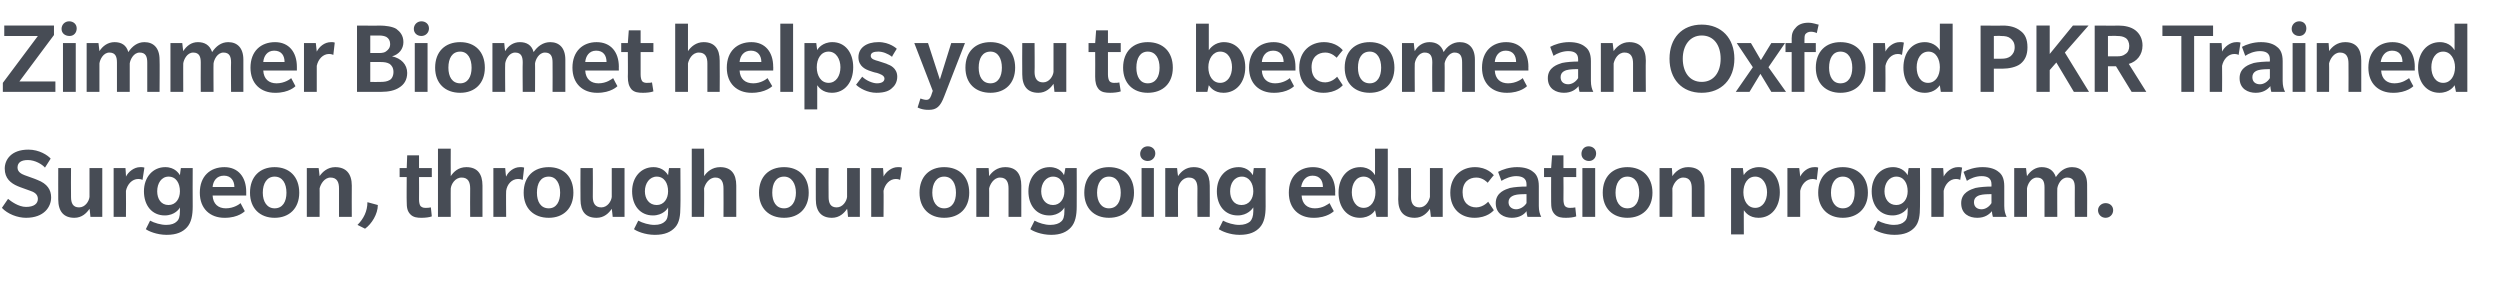
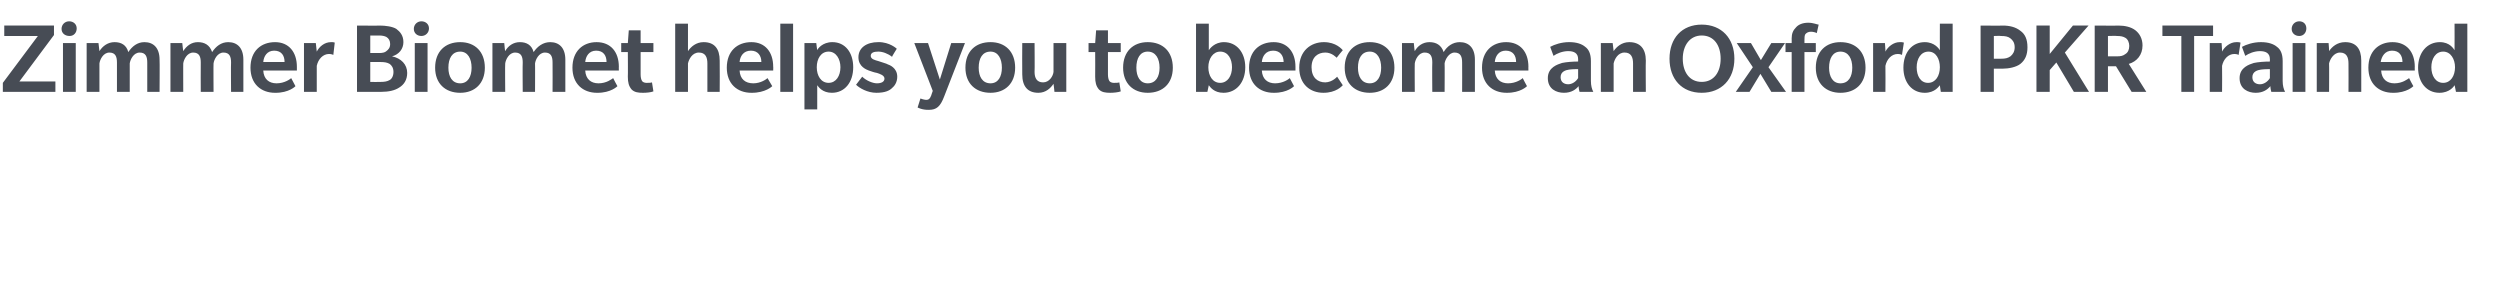
<svg xmlns="http://www.w3.org/2000/svg" version="1.1" width="528px" height="59.6px" viewBox="0 -5 528 59.6" style="top:-5px">
  <desc>Zimmer Biomet helps you to become an Oxford PKR Trained Surgeon, through our ongoing education program.</desc>
  <defs />
  <g id="Polygon141057">
-     <path d="m5.5 41c-1.8 0-3.9-.8-5.1-2.1L1.7 37c.6.5 2.2 1.7 3.8 1.7C7.2 38.7 8 38 8 37c0-1.1-1-1.5-1.6-1.7c-.5-.2-2.3-.8-2.7-1c-1.4-.6-2.7-1.6-2.7-3.7c0-1.8 1.3-4 5-4c2.3 0 4.1 1.2 4.7 1.9l-1.2 1.9c-.6-.7-2.1-1.6-3.6-1.6c-1.4 0-2.2.5-2.2 1.6c0 1 1 1.4 1.5 1.6c.5.2 2.3.8 2.7 1c2.1.8 2.9 2.1 2.9 3.7c0 2-1.5 4.3-5.3 4.3zm13.6-.2s-.16-1.73-.2-1.7c-.6.9-1.6 1.9-3.2 1.9c-2.2 0-3.4-1.3-3.4-3.9c-.02.01 0-6.6 0-6.6h2.7s-.04 6.06 0 6.1c0 1.3.4 2.2 1.7 2.2c1.3 0 2.1-1.3 2.2-2.2c.02-.01 0-6.1 0-6.1h2.7v10.3h-2.5zm11-7.8s-.31-.2-.9-.2c-1.3 0-2.3 1.1-2.6 2.5c.04.01 0 5.5 0 5.5H24V30.5h2.5s.14 1.84.1 1.8c.5-1 1.7-2 3-2c.58-.03.9.1.9.1l-.4 2.6zm9.4 10c-.9 1-2.2 1.6-4.3 1.6c-2.1 0-3.9-.8-4.4-1.2l.9-1.8c.9.5 2.3.9 3.4.9c1.1 0 1.8-.3 2.2-.7c.5-.4.7-1.1.7-2.2v-.8c-.1.3-1.1 1.7-3.2 1.7c-2.7 0-4.4-2.1-4.4-5.1c0-3 1.9-5.1 4.5-5.1c2.1 0 2.9 1.4 3.1 1.7c-.03.01.2-1.5.2-1.5h2.5s-.04 8.11 0 8.1c0 1.9-.3 3.4-1.2 4.4zm-3.9-10.7c-1.5 0-2.4 1.4-2.4 3.1c0 1.6.8 2.9 2.4 2.9c1.5 0 2.4-1.3 2.4-2.9c0-1.7-.8-3.1-2.4-3.1zm9.3 4c.1 1.8 1.2 2.7 2.8 2.7c1.7 0 2.9-.9 3.1-1.1l.9 1.7s-1.32 1.43-4.3 1.4c-3 0-5.2-1.9-5.2-5.3c0-3.5 2.2-5.4 5.2-5.4c2.9 0 4.6 2.1 4.6 5.2v.8h-7.1zm2.4-4.2c-1.6 0-2.3 1.2-2.4 2.4h4.6c0-1.3-.7-2.4-2.2-2.4zM58 41c-3.1 0-5.2-2-5.2-5.3c0-3.4 2.1-5.4 5.2-5.4c3.1 0 5.2 2 5.2 5.4c0 3.3-2.1 5.3-5.2 5.3zm0-8.7c-1.6 0-2.5 1.4-2.5 3.4c0 1.9.9 3.3 2.5 3.3c1.7 0 2.5-1.4 2.5-3.3c0-1.9-.8-3.4-2.5-3.4zm13.6 8.5v-6c0-1.3-.4-2.3-1.8-2.3c-1.3 0-2.1 1.4-2.3 2.3c.02-.04 0 6 0 6h-2.7V30.5h2.5s.22 1.73.2 1.7c.6-.9 1.7-1.9 3.3-1.9c2.3 0 3.5 1.4 3.5 3.9c-.03.01 0 6.6 0 6.6h-2.7zm8.2-2.5c0 1.9-1.3 4-2.7 5l-1.6-.8c1.3-1.3 2.1-2.9 2.1-4.8l2.2.6zm11.4 2.4c-.5.2-1.4.3-2.2.3c-.9 0-1.7-.1-2.3-.7c-.7-.7-.8-1.5-.8-2.7c-.04.02 0-5.2 0-5.2h-1.5v-1.9h1.5l.1-2.7h2.5v2.7h2.7v1.9h-2.7s.03 4.71 0 4.7c0 .6.1 1.1.3 1.4c.2.2.5.4 1 .4c.4 0 .8 0 1.2-.1l.2 1.9zm8.1.1s-.04-5.97 0-6c0-1.3-.4-2.3-1.8-2.3c-1.4 0-2.2 1.4-2.3 2.3c-.03-.04 0 6 0 6h-2.7V26.4h2.7s-.03 5.83 0 5.8c.6-.9 1.6-1.9 3.3-1.9c2.3 0 3.4 1.4 3.4 3.9c.02.01 0 6.6 0 6.6h-2.6zm11.1-7.8s-.4-.2-1-.2c-1.3 0-2.3 1.1-2.5 2.5c-.05.01 0 5.5 0 5.5h-2.7V30.5h2.5s.15 1.84.2 1.8c.4-1 1.6-2 2.9-2c.59-.03.9.1.9.1l-.3 2.6zm5.5 8c-3.2 0-5.3-2-5.3-5.3c0-3.4 2.1-5.4 5.3-5.4c3.1 0 5.2 2 5.2 5.4c0 3.3-2.1 5.3-5.2 5.3zm0-8.7c-1.7 0-2.5 1.4-2.5 3.4c0 1.9.8 3.3 2.5 3.3c1.6 0 2.4-1.4 2.4-3.3c0-1.9-.8-3.4-2.4-3.4zm13.5 8.5s-.17-1.73-.2-1.7c-.6.9-1.6 1.9-3.2 1.9c-2.3 0-3.4-1.3-3.4-3.9c-.04.01 0-6.6 0-6.6h2.6s.04 6.06 0 6.1c0 1.3.5 2.2 1.8 2.2c1.3 0 2.1-1.3 2.2-2.2v-6.1h2.7v10.3h-2.5zm13.2 2.2c-.9 1-2.2 1.6-4.3 1.6c-2.1 0-3.9-.8-4.4-1.2l.9-1.8c.9.5 2.3.9 3.4.9c1.1 0 1.8-.3 2.2-.7c.5-.4.7-1.1.7-2.2v-.8c-.1.3-1.1 1.7-3.2 1.7c-2.7 0-4.4-2.1-4.4-5.1c0-3 1.9-5.1 4.5-5.1c2.1 0 2.9 1.4 3.1 1.7c-.04.01.2-1.5.2-1.5h2.4s.05 8.11 0 8.1c0 1.9-.2 3.4-1.1 4.4zm-3.9-10.7c-1.5 0-2.5 1.4-2.5 3.1c0 1.6.9 2.9 2.5 2.9c1.5 0 2.4-1.3 2.4-2.9c0-1.7-.8-3.1-2.4-3.1zm14.1 8.5s.03-5.97 0-6c0-1.3-.4-2.3-1.7-2.3c-1.4 0-2.2 1.4-2.4 2.3c.04-.04 0 6 0 6h-2.6V26.4h2.6s.04 5.83 0 5.8c.6-.9 1.7-1.9 3.4-1.9c2.3 0 3.4 1.4 3.4 3.9c-.01.01 0 6.6 0 6.6h-2.7zm12.8.2c-3.2 0-5.3-2-5.3-5.3c0-3.4 2.1-5.4 5.3-5.4c3.1 0 5.2 2 5.2 5.4c0 3.3-2.1 5.3-5.2 5.3zm0-8.7c-1.7 0-2.5 1.4-2.5 3.4c0 1.9.8 3.3 2.5 3.3c1.6 0 2.5-1.4 2.5-3.3c0-1.9-.9-3.4-2.5-3.4zm13.5 8.5s-.15-1.73-.2-1.7c-.6.9-1.6 1.9-3.2 1.9c-2.2 0-3.4-1.3-3.4-3.9c-.02.01 0-6.6 0-6.6h2.7s-.04 6.06 0 6.1c0 1.3.4 2.2 1.7 2.2c1.3 0 2.1-1.3 2.2-2.2c.02-.01 0-6.1 0-6.1h2.7v10.3h-2.5zm11-7.8s-.31-.2-.9-.2c-1.3 0-2.3 1.1-2.6 2.5c.05.01 0 5.5 0 5.5H184V30.5h2.5s.15 1.84.1 1.8c.5-1 1.7-2 3-2c.59-.03.9.1.9.1l-.4 2.6zm9.3 8c-3.1 0-5.2-2-5.2-5.3c0-3.4 2.1-5.4 5.2-5.4c3.2 0 5.3 2 5.3 5.4c0 3.3-2.1 5.3-5.3 5.3zm0-8.7c-1.6 0-2.5 1.4-2.5 3.4c0 1.9.9 3.3 2.5 3.3c1.7 0 2.5-1.4 2.5-3.3c0-1.9-.8-3.4-2.5-3.4zm13.6 8.5s.02-5.97 0-6c0-1.3-.4-2.3-1.8-2.3c-1.3 0-2.1 1.4-2.3 2.3c.03-.04 0 6 0 6h-2.7V30.5h2.6s.13 1.73.1 1.7c.6-.9 1.7-1.9 3.4-1.9c2.3 0 3.4 1.4 3.4 3.9c-.01.01 0 6.6 0 6.6H213zm13.2 2.2c-.9 1-2.2 1.6-4.2 1.6c-2.1 0-3.9-.8-4.4-1.2l.9-1.8c.9.5 2.2.9 3.3.9c1.1 0 1.9-.3 2.3-.7c.5-.4.7-1.1.7-2.2v-.8c-.1.3-1.1 1.7-3.2 1.7c-2.7 0-4.4-2.1-4.4-5.1c0-3 1.9-5.1 4.5-5.1c2.1 0 2.9 1.4 3 1.7c.05.01.3-1.5.3-1.5h2.4s.03 8.11 0 8.1c0 1.9-.3 3.4-1.2 4.4zm-3.8-10.7c-1.5 0-2.5 1.4-2.5 3.1c0 1.6.9 2.9 2.5 2.9c1.5 0 2.4-1.3 2.4-2.9c0-1.7-.8-3.1-2.4-3.1zm11.8 8.7c-3.1 0-5.2-2-5.2-5.3c0-3.4 2.1-5.4 5.2-5.4c3.2 0 5.3 2 5.3 5.4c0 3.3-2.1 5.3-5.3 5.3zm0-8.7c-1.6 0-2.5 1.4-2.5 3.4c0 1.9.9 3.3 2.5 3.3c1.7 0 2.5-1.4 2.5-3.3c0-1.9-.8-3.4-2.5-3.4zm8.2-3.3c-.9 0-1.6-.6-1.6-1.5c0-.9.7-1.6 1.6-1.6c.9 0 1.6.6 1.6 1.5c0 .9-.7 1.6-1.6 1.6zm-1.3 11.8V30.5h2.6v10.3h-2.6zm11.8 0s-.04-5.97 0-6c0-1.3-.4-2.3-1.8-2.3c-1.4 0-2.2 1.4-2.3 2.3c-.03-.04 0 6 0 6h-2.7V30.5h2.5s.17 1.73.2 1.7c.6-.9 1.6-1.9 3.3-1.9c2.3 0 3.4 1.4 3.4 3.9c.03.01 0 6.6 0 6.6h-2.6zm13.2 2.2c-.9 1-2.2 1.6-4.3 1.6c-2.1 0-3.8-.8-4.4-1.2l.9-1.8c.9.5 2.3.9 3.4.9c1.1 0 1.8-.3 2.3-.7c.4-.4.7-1.1.7-2.2v-.8c-.2.3-1.2 1.7-3.3 1.7c-2.7 0-4.4-2.1-4.4-5.1c0-3 1.9-5.1 4.6-5.1c2 0 2.8 1.4 3 1.7l.2-1.5h2.5s-.03 8.11 0 8.1c0 1.9-.3 3.4-1.2 4.4zm-3.8-10.7c-1.6 0-2.5 1.4-2.5 3.1c0 1.6.8 2.9 2.4 2.9c1.6 0 2.5-1.3 2.5-2.9c0-1.7-.9-3.1-2.4-3.1zm12.6 4c.1 1.8 1.2 2.7 2.8 2.7c1.7 0 2.8-.9 3.1-1.1c-.02.05.9 1.7.9 1.7c0 0-1.36 1.43-4.3 1.4c-3 0-5.2-1.9-5.2-5.3c0-3.5 2.2-5.4 5.1-5.4c3 0 4.7 2.1 4.7 5.2c-.03-.04 0 .8 0 .8h-7.1zm2.3-4.2c-1.5 0-2.2 1.2-2.4 2.4h4.6c0-1.3-.6-2.4-2.2-2.4zm13.5 8.7s-.28-1.44-.3-1.4c-.1.2-1 1.6-3.2 1.6c-2.7 0-4.5-2.2-4.5-5.3c0-3.2 1.9-5.4 4.6-5.4c2.1 0 2.9 1.4 3.1 1.7c.02.01 0-5.6 0-5.6h2.7v14.4h-2.4zm-2.7-8.5c-1.6 0-2.5 1.5-2.5 3.3c0 1.8.9 3.3 2.5 3.3c1.6 0 2.5-1.5 2.5-3.3c0-1.7-.9-3.3-2.5-3.3zm14.2 8.5s-.19-1.73-.2-1.7c-.6.9-1.6 1.9-3.2 1.9c-2.3 0-3.5-1.3-3.5-3.9c.05.01 0-6.6 0-6.6h2.7s.03 6.06 0 6.1c0 1.3.5 2.2 1.8 2.2c1.3 0 2-1.3 2.2-2.2c-.01-.01 0-6.1 0-6.1h2.7v10.3h-2.5zm13.3-1.4c-.2.2-1.4 1.6-4.1 1.6c-2.8 0-5.1-1.8-5.1-5.3c0-3.6 2.5-5.4 5.2-5.4c2.6 0 3.8 1.5 4 1.7c-.05-.01-1.3 1.6-1.3 1.6c0 0-.97-1.11-2.4-1.1c-1.5 0-2.9.9-2.9 3.1c0 2.2 1.3 3.2 2.9 3.2c1.52-.04 2.5-1.2 2.5-1.2c0 0 1.2 1.78 1.2 1.8zm7.1 1.4s-.17-.63-.2-1.2c-.5.7-1.5 1.4-3.1 1.4c-1.6 0-3.4-.8-3.4-3.1c0-2.3 2.1-2.9 3-3.2c.9-.2 2.3-.3 3.5-.3v-.5c0-1.3-1-1.7-2.2-1.7c-1.1 0-2.3.5-3.1 1l-.7-1.9c.9-.5 2.4-1 4-1c1.6 0 2.7.4 3.4 1c.7.5 1.2 1.4 1.2 3v4.2c0 1 .2 1.7.5 2.3h-2.9zm-.2-4.8c-.3 0-1.3 0-2 .1c-.6.1-1.8.4-1.8 1.6c0 1.1.9 1.5 1.6 1.5c.8 0 1.7-.5 2.2-1.3V36zm10.5 4.7c-.5.2-1.4.3-2.2.3c-.9 0-1.7-.1-2.3-.7c-.7-.7-.8-1.5-.8-2.7c-.02.02 0-5.2 0-5.2h-1.5v-1.9h1.5l.2-2.7h2.4v2.7h2.7v1.9h-2.7s.04 4.71 0 4.7c0 .6.1 1.1.3 1.4c.2.2.5.4 1 .4c.4 0 .8 0 1.2-.1l.2 1.9zm2.7-11.7c-.9 0-1.6-.6-1.6-1.5c0-.9.6-1.6 1.5-1.6c.9 0 1.6.6 1.6 1.5c0 .9-.6 1.6-1.5 1.6zm-1.4 11.8V30.5h2.7v10.3h-2.7zm9.5.2c-3.1 0-5.2-2-5.2-5.3c0-3.4 2.1-5.4 5.2-5.4c3.1 0 5.3 2 5.3 5.4c0 3.3-2.2 5.3-5.3 5.3zm0-8.7c-1.6 0-2.5 1.4-2.5 3.4c0 1.9.9 3.3 2.5 3.3c1.7 0 2.5-1.4 2.5-3.3c0-1.9-.8-3.4-2.5-3.4zm13.6 8.5s.02-5.97 0-6c0-1.3-.4-2.3-1.8-2.3c-1.3 0-2.1 1.4-2.3 2.3c.03-.04 0 6 0 6h-2.7V30.5h2.6s.13 1.73.1 1.7c.6-.9 1.7-1.9 3.3-1.9c2.4 0 3.5 1.4 3.5 3.9c-.02.01 0 6.6 0 6.6h-2.7zm14.1.2c-2 0-2.8-1.2-3.1-1.6c-.03-.04 0 5.1 0 5.1h-2.7v-14h2.5s.15 1.51.2 1.5c.1-.3 1.1-1.7 3.2-1.7c2.7 0 4.4 2.2 4.4 5.3c0 3.2-1.8 5.4-4.5 5.4zm-.7-8.7c-1.6 0-2.5 1.5-2.5 3.3c0 1.8.9 3.3 2.5 3.3c1.6 0 2.5-1.5 2.5-3.3c0-1.7-.9-3.3-2.5-3.3zm13 .7s-.33-.2-.9-.2c-1.3 0-2.3 1.1-2.6 2.5c.02.01 0 5.5 0 5.5h-2.7V30.5h2.5s.22 1.84.2 1.8c.5-1 1.6-2 3-2c.56-.03.8.1.8.1l-.3 2.6zm5.5 8c-3.1 0-5.2-2-5.2-5.3c0-3.4 2.1-5.4 5.2-5.4c3.1 0 5.3 2 5.3 5.4c0 3.3-2.2 5.3-5.3 5.3zm0-8.7c-1.6 0-2.5 1.4-2.5 3.4c0 1.9.9 3.3 2.5 3.3c1.7 0 2.5-1.4 2.5-3.3c0-1.9-.8-3.4-2.5-3.4zM404.4 43c-.9 1-2.2 1.6-4.3 1.6c-2.1 0-3.9-.8-4.4-1.2l.9-1.8c.9.5 2.3.9 3.4.9c1.1 0 1.8-.3 2.2-.7c.5-.4.7-1.1.7-2.2v-.8c-.1.3-1.1 1.7-3.2 1.7c-2.7 0-4.4-2.1-4.4-5.1c0-3 1.9-5.1 4.5-5.1c2.1 0 2.9 1.4 3.1 1.7c-.04.01.2-1.5.2-1.5h2.4s.04 8.11 0 8.1c0 1.9-.2 3.4-1.1 4.4zm-3.9-10.7c-1.5 0-2.5 1.4-2.5 3.1c0 1.6.9 2.9 2.5 2.9c1.5 0 2.4-1.3 2.4-2.9c0-1.7-.8-3.1-2.4-3.1zm13.5.7s-.32-.2-.9-.2c-1.3 0-2.3 1.1-2.6 2.5c.04.01 0 5.5 0 5.5h-2.6V30.5h2.5s.14 1.84.1 1.8c.5-1 1.7-2 3-2c.58-.03.9.1.9.1L414 33zm6.9 7.8s-.2-.63-.2-1.2c-.6.7-1.5 1.4-3.1 1.4c-1.7 0-3.4-.8-3.4-3.1c0-2.3 2.1-2.9 3-3.2c.9-.2 2.3-.3 3.4-.3v-.5c0-1.3-.9-1.7-2.1-1.7c-1.2 0-2.4.5-3.1 1l-.7-1.9c.9-.5 2.4-1 4-1c1.6 0 2.7.4 3.4 1c.7.5 1.2 1.4 1.2 3v4.2c0 1 .2 1.7.5 2.3h-2.9zm-.3-4.8c-.2 0-1.2 0-1.9.1c-.7.1-1.8.4-1.8 1.6c0 1.1.8 1.5 1.6 1.5c.8 0 1.6-.5 2.1-1.3V36zm17.6 4.8s-.03-6.15 0-6.2c0-1.2-.3-2.1-1.6-2.1c-1.3 0-2 1.5-2.1 2.3c-.03-.04 0 6 0 6h-2.7v-6.2c0-1.2-.3-2.1-1.6-2.1c-1.3 0-2 1.5-2.1 2.3v6h-2.7V30.5h2.5s.19 1.73.2 1.7c.7-1.1 1.8-1.9 3.1-1.9c1.4 0 2.5.6 3 2.1c.8-1.2 1.9-2.1 3.4-2.1c1.9 0 3.2 1.2 3.2 3.7c.03.03 0 6.8 0 6.8h-2.6zm6.5.2c-.9 0-1.6-.7-1.6-1.6c0-.8.7-1.5 1.6-1.5c.9 0 1.6.6 1.6 1.5c0 .9-.7 1.6-1.6 1.6z" stroke="none" fill="#474c55" />
-   </g>
+     </g>
  <g id="Polygon141056">
    <path d="m.6 14.4v-1.9L8 2.6H.9V.4h10.5v2l-7.3 9.8h7.6v2.2H.6zM14.7 2.6c-1 0-1.7-.6-1.7-1.5c0-.9.7-1.6 1.6-1.6c.9 0 1.6.6 1.6 1.5c0 .9-.6 1.6-1.5 1.6zm-1.4 11.8V4.1h2.7v10.3h-2.7zm17.8 0V8.2c0-1.2-.3-2.1-1.6-2.1c-1.3 0-2 1.5-2.1 2.3v6h-2.7V8.2c0-1.2-.3-2.1-1.6-2.1c-1.3 0-2 1.5-2.1 2.3v6h-2.7V4.1h2.5l.2 1.7c.7-1.1 1.8-1.9 3.2-1.9c1.4 0 2.5.6 2.9 2.1c.8-1.2 1.9-2.1 3.4-2.1c1.9 0 3.2 1.2 3.2 3.7c.05.03 0 6.8 0 6.8h-2.6zm17.7 0s-.05-6.15 0-6.2c0-1.2-.3-2.1-1.6-2.1c-1.3 0-2 1.5-2.1 2.3c-.04-.04 0 6 0 6h-2.7s-.03-6.15 0-6.2c0-1.2-.3-2.1-1.6-2.1c-1.3 0-2 1.5-2.1 2.3c-.02-.04 0 6 0 6H36V4.1h2.5s.18 1.73.2 1.7c.7-1.1 1.7-1.9 3.1-1.9c1.4 0 2.5.6 3 2.1c.8-1.2 1.9-2.1 3.4-2.1c1.9 0 3.2 1.2 3.2 3.7c.01.03 0 6.8 0 6.8h-2.6zm6.8-4.5c.1 1.8 1.2 2.7 2.8 2.7c1.7 0 2.9-.9 3.1-1.1c.01.05.9 1.7.9 1.7c0 0-1.33 1.43-4.3 1.4c-3 0-5.2-1.9-5.2-5.3c0-3.5 2.2-5.4 5.2-5.4c2.9 0 4.6 2.1 4.6 5.2v.8h-7.1zm2.3-4.2c-1.5 0-2.2 1.2-2.3 2.4h4.5c0-1.3-.6-2.4-2.2-2.4zm12.5.9s-.35-.2-.9-.2c-1.3 0-2.3 1.1-2.6 2.5v5.5h-2.7V4.1h2.5l.2 1.8c.5-1 1.6-2 3-2c.54-.03.8.1.8.1l-.3 2.6zm13.9 6.9c-.9.6-2.2.9-3.8.9h-5.1v-14s4.83.04 4.8 0c1.2 0 2.7.2 3.5.7c.8.6 1.5 1.4 1.5 2.8c0 1.4-.9 2.6-2.4 3c1.9.4 3.2 1.7 3.2 3.5c0 1.5-.7 2.5-1.7 3.1zM81.6 2.8c-.4-.2-.9-.3-1.5-.3c-.04.03-1.9 0-1.9 0v3.7s1.86-.02 1.9 0c.6 0 1.2-.1 1.5-.4c.4-.3.8-.7.8-1.5c0-.7-.3-1.2-.8-1.5zm.7 5.7c-.5-.3-1.1-.4-1.9-.4h-2.2v4.2s2.21.04 2.2 0c.8 0 1.4-.1 1.9-.4c.4-.2.8-.8.8-1.7c0-.9-.4-1.4-.8-1.7zM89 2.6c-.9 0-1.6-.6-1.6-1.5c0-.9.7-1.6 1.6-1.6c.9 0 1.6.6 1.6 1.5c0 .9-.7 1.6-1.6 1.6zm-1.4 11.8V4.1h2.7v10.3h-2.7zm9.6.2c-3.2 0-5.3-2-5.3-5.3c0-3.4 2.1-5.4 5.3-5.4c3.1 0 5.2 2 5.2 5.4c0 3.3-2.1 5.3-5.2 5.3zm0-8.7c-1.7 0-2.5 1.4-2.5 3.4c0 1.9.8 3.3 2.5 3.3c1.6 0 2.4-1.4 2.4-3.3c0-1.9-.8-3.4-2.4-3.4zm19.5 8.5s.03-6.15 0-6.2c0-1.2-.3-2.1-1.6-2.1c-1.3 0-2 1.5-2.1 2.3c.03-.04 0 6 0 6h-2.6s-.05-6.15 0-6.2c0-1.2-.3-2.1-1.6-2.1c-1.3 0-2 1.5-2.1 2.3c-.05-.04 0 6 0 6H104V4.1h2.5s.15 1.73.2 1.7c.6-1.1 1.7-1.9 3.1-1.9c1.4 0 2.5.6 2.9 2.1c.8-1.2 2-2.1 3.5-2.1c1.9 0 3.2 1.2 3.2 3.7c-.01.03 0 6.8 0 6.8h-2.7zm6.9-4.5c.1 1.8 1.2 2.7 2.8 2.7c1.7 0 2.8-.9 3.1-1.1c-.01.05.9 1.7.9 1.7c0 0-1.35 1.43-4.3 1.4c-3 0-5.2-1.9-5.2-5.3c0-3.5 2.2-5.4 5.1-5.4c3 0 4.7 2.1 4.7 5.2c-.02-.04 0 .8 0 .8h-7.1zm2.3-4.2c-1.5 0-2.2 1.2-2.3 2.4h4.5c0-1.3-.6-2.4-2.2-2.4zm12.1 8.6c-.5.2-1.4.3-2.2.3c-1 0-1.8-.1-2.4-.7c-.6-.7-.8-1.5-.8-2.7c.04.02 0-5.2 0-5.2h-1.4V4.1h1.4l.2-2.7h2.5v2.7h2.7v1.9h-2.7v4.7c0 .6.1 1.1.3 1.4c.1.2.5.4.9.4c.5 0 .9 0 1.2-.1l.3 1.9zm11.4.1s-.02-5.97 0-6c0-1.3-.4-2.3-1.8-2.3c-1.4 0-2.1 1.4-2.3 2.3v6h-2.7V0h2.7v5.8c.6-.9 1.7-1.9 3.3-1.9c2.3 0 3.4 1.4 3.4 3.9c.04.01 0 6.6 0 6.6h-2.6zm6.8-4.5c.1 1.8 1.2 2.7 2.9 2.7c1.6 0 2.8-.9 3-1.1l1 1.7s-1.4 1.43-4.4 1.4c-3 0-5.2-1.9-5.2-5.3c0-3.5 2.2-5.4 5.2-5.4c2.9 0 4.6 2.1 4.6 5.2c.03-.04 0 .8 0 .8h-7.1zm2.4-4.2c-1.6 0-2.3 1.2-2.4 2.4h4.6c0-1.3-.7-2.4-2.2-2.4zm6.2 8.7V0h2.7v14.4h-2.7zm10.9.2c-2 0-2.8-1.2-3.1-1.6v5.1h-2.7v-14h2.5s.17 1.51.2 1.5c.1-.3 1.1-1.7 3.2-1.7c2.7 0 4.4 2.2 4.4 5.3c0 3.2-1.8 5.4-4.5 5.4zm-.7-8.7c-1.6 0-2.5 1.5-2.5 3.3c0 1.8.9 3.3 2.5 3.3c1.6 0 2.5-1.5 2.5-3.3c0-1.7-.9-3.3-2.5-3.3zm13.4 7.7c-.5.5-1.4 1-3.3 1c-1.9 0-3.6-1-4.3-1.7l1.3-1.7c.8.8 2.2 1.4 3.1 1.4c.9 0 1.6-.3 1.6-1c0-.7-1-1-1.6-1.2c-.6-.1-1.1-.3-1.7-.5c-.5-.2-2.2-.8-2.2-2.8c0-2 1.7-3.2 4.2-3.2c2.42-.03 3.9 1.4 3.9 1.4c0 0-1.04 1.65-1 1.7c-.9-.7-2-1.1-2.9-1.1c-.9 0-1.6.2-1.6.9c0 .7.9.9 1.6 1.1c.8.3 1.7.5 2 .7c.3.1 2 .7 2 2.6c0 1.2-.6 2-1.1 2.4zm11 1.8c-.8 2.1-1.6 2.8-3.2 2.8c-1.48.04-2.4-.5-2.4-.5l.6-1.9s.61.26 1.2.3c.5 0 .8-.2 1.1-1c-.04.04.3-.9.3-.9l-3.9-10.1h2.9l2.5 7.7l2.4-7.7h2.9l-4.4 11.3zm9.8-.8c-3.2 0-5.3-2-5.3-5.3c0-3.4 2.1-5.4 5.3-5.4c3.1 0 5.2 2 5.2 5.4c0 3.3-2.1 5.3-5.2 5.3zm0-8.7c-1.7 0-2.5 1.4-2.5 3.4c0 1.9.8 3.3 2.5 3.3c1.6 0 2.4-1.4 2.4-3.3c0-1.9-.8-3.4-2.4-3.4zm13.5 8.5s-.17-1.73-.2-1.7c-.6.9-1.6 1.9-3.2 1.9c-2.2 0-3.4-1.3-3.4-3.9c-.04.01 0-6.6 0-6.6h2.6s.05 6.06 0 6.1c0 1.3.5 2.2 1.8 2.2c1.3 0 2.1-1.3 2.2-2.2c.01-.01 0-6.1 0-6.1h2.7v10.3h-2.5zm14-.1c-.5.2-1.5.3-2.2.3c-1 0-1.8-.1-2.4-.7c-.6-.7-.8-1.5-.8-2.7c.03.02 0-5.2 0-5.2h-1.4V4.1h1.4l.2-2.7h2.5v2.7h2.7v1.9H234v4.7c0 .6.1 1.1.3 1.4c.1.2.5.4.9.4c.5 0 .9 0 1.2-.1l.3 1.9zm5.7.3c-3.1 0-5.2-2-5.2-5.3c0-3.4 2.1-5.4 5.2-5.4c3.2 0 5.3 2 5.3 5.4c0 3.3-2.1 5.3-5.3 5.3zm0-8.7c-1.6 0-2.4 1.4-2.4 3.4c0 1.9.8 3.3 2.4 3.3c1.7 0 2.5-1.4 2.5-3.3c0-1.9-.8-3.4-2.5-3.4zm16 8.7c-2 0-2.8-1.2-3.1-1.6l-.3 1.4h-2.4V0h2.7v5.6c.2-.3 1.2-1.7 3.2-1.7c2.7 0 4.5 2.2 4.5 5.3c0 3.2-1.9 5.4-4.6 5.4zm-.7-8.7c-1.5 0-2.5 1.5-2.5 3.3c0 1.8.9 3.3 2.5 3.3c1.6 0 2.5-1.5 2.5-3.3c0-1.7-.8-3.3-2.5-3.3zm8.8 4c.1 1.8 1.2 2.7 2.8 2.7c1.7 0 2.9-.9 3.1-1.1l.9 1.7s-1.32 1.43-4.3 1.4c-3 0-5.2-1.9-5.2-5.3c0-3.5 2.2-5.4 5.2-5.4c2.9 0 4.6 2.1 4.6 5.2v.8h-7.1zm2.4-4.2c-1.6 0-2.3 1.2-2.4 2.4h4.6c0-1.3-.7-2.4-2.2-2.4zm14.7 7.3c-.2.2-1.4 1.6-4.1 1.6c-2.8 0-5.1-1.8-5.1-5.3c0-3.6 2.5-5.4 5.2-5.4c2.6 0 3.8 1.5 4 1.7c-.04-.01-1.3 1.6-1.3 1.6c0 0-.97-1.11-2.4-1.1c-1.5 0-2.9.9-2.9 3.1c0 2.2 1.3 3.2 2.9 3.2c1.52-.04 2.5-1.2 2.5-1.2c0 0 1.2 1.78 1.2 1.8zm5.7 1.6c-3.2 0-5.3-2-5.3-5.3c0-3.4 2.1-5.4 5.3-5.4c3.1 0 5.2 2 5.2 5.4c0 3.3-2.1 5.3-5.2 5.3zm0-8.7c-1.7 0-2.5 1.4-2.5 3.4c0 1.9.8 3.3 2.5 3.3c1.6 0 2.4-1.4 2.4-3.3c0-1.9-.8-3.4-2.4-3.4zm19.5 8.5s.03-6.15 0-6.2c0-1.2-.3-2.1-1.6-2.1c-1.2 0-2 1.5-2.1 2.3c.04-.04 0 6 0 6h-2.6s-.05-6.15 0-6.2c0-1.2-.3-2.1-1.6-2.1c-1.3 0-2 1.5-2.1 2.3c-.04-.04 0 6 0 6h-2.7V4.1h2.5s.16 1.73.2 1.7c.6-1.1 1.7-1.9 3.1-1.9c1.4 0 2.5.6 3 2.1c.7-1.2 1.9-2.1 3.4-2.1c1.9 0 3.2 1.2 3.2 3.7c-.01.03 0 6.8 0 6.8h-2.7zm6.9-4.5c.1 1.8 1.2 2.7 2.8 2.7c1.7 0 2.9-.9 3.1-1.1c-.01.05.9 1.7.9 1.7c0 0-1.35 1.43-4.3 1.4c-3 0-5.2-1.9-5.2-5.3c0-3.5 2.2-5.4 5.1-5.4c3 0 4.7 2.1 4.7 5.2c-.02-.04 0 .8 0 .8h-7.1zm2.3-4.2c-1.5 0-2.2 1.2-2.3 2.4h4.5c0-1.3-.6-2.4-2.2-2.4zm15.6 8.7s-.19-.63-.2-1.2c-.6.7-1.5 1.4-3.1 1.4c-1.6 0-3.4-.8-3.4-3.1c0-2.3 2.1-2.9 3-3.2c.9-.2 2.3-.3 3.4-.3v-.5c0-1.3-.9-1.7-2.1-1.7c-1.2 0-2.4.5-3.1 1l-.7-1.9c.9-.5 2.4-1 4-1c1.6 0 2.7.4 3.4 1c.7.5 1.2 1.4 1.2 3v4.2c0 1 .2 1.7.5 2.3h-2.9zm-.3-4.8c-.2 0-1.2 0-1.9.1c-.7.1-1.8.4-1.8 1.6c0 1.1.8 1.5 1.6 1.5c.8 0 1.6-.5 2.1-1.3V9.6zm11.6 4.8v-6c0-1.3-.4-2.3-1.8-2.3c-1.4 0-2.1 1.4-2.3 2.3v6h-2.7V4.1h2.5l.2 1.7c.6-.9 1.7-1.9 3.3-1.9c2.3 0 3.5 1.4 3.5 3.9c-.05.01 0 6.6 0 6.6h-2.7zm14.5.2c-4.2 0-6.8-2.9-6.8-7.2c0-4.3 2.6-7.2 6.8-7.2c4.2 0 6.9 2.9 6.9 7.2c0 4.3-2.7 7.2-6.9 7.2zm0-12.1c-2.5 0-4 2.1-4 4.9c0 2.8 1.4 4.9 4 4.9c2.6 0 4-2.1 4-4.9c0-2.8-1.4-4.9-4-4.9zm14.7 11.9l-2.3-3.8l-2.3 3.8h-2.9l3.6-5.2l-3.4-5.1h3l2.1 3.6l2.2-3.6h2.9l-3.5 5.1l3.7 5.2h-3.1zM383.7 2c-.1-.1-.7-.3-1.2-.3c-.6 0-.9.2-1.2.5c-.2.3-.2.8-.2 1.3c-.02 0 0 .6 0 .6h2.4v1.9h-2.4v8.4h-2.7V6h-1.3V4.1h1.3s.02-1.02 0-1c0-1 .3-1.7.9-2.3c.5-.6 1.4-1 2.6-1c1.1 0 1.9.4 2.2.4l-.4 1.8zm5 12.6c-3.1 0-5.2-2-5.2-5.3c0-3.4 2.1-5.4 5.2-5.4c3.2 0 5.3 2 5.3 5.4c0 3.3-2.1 5.3-5.3 5.3zm0-8.7c-1.6 0-2.4 1.4-2.4 3.4c0 1.9.8 3.3 2.4 3.3c1.7 0 2.5-1.4 2.5-3.3c0-1.9-.8-3.4-2.5-3.4zm13 .7s-.31-.2-.9-.2c-1.3 0-2.3 1.1-2.6 2.5c.04.01 0 5.5 0 5.5h-2.6V4.1h2.5s.14 1.84.1 1.8c.5-1 1.7-2 3-2c.58-.03.9.1.9.1l-.4 2.6zm8.2 7.8s-.22-1.44-.2-1.4c-.2.2-1 1.6-3.2 1.6c-2.7 0-4.5-2.2-4.5-5.3c0-3.2 1.8-5.4 4.5-5.4c2.1 0 3 1.4 3.2 1.7c-.02.01 0-5.6 0-5.6h2.7v14.4h-2.5zm-2.6-8.5c-1.6 0-2.5 1.5-2.5 3.3c0 1.8.8 3.3 2.4 3.3c1.6 0 2.5-1.5 2.5-3.3c0-1.7-.8-3.3-2.4-3.3zm19.4 2.6c-.9.7-2.5 1-3.7 1h-1.9v4.9h-2.8v-14s4.73.04 4.7 0c1.4 0 2.7.3 3.7 1.1c1 .7 1.5 1.8 1.5 3.5c0 1.6-.5 2.7-1.5 3.5zm-2.1-5.4c-.5-.4-1.1-.5-2-.5c-.01-.05-1.5 0-1.5 0v4.8h1.5c.9 0 1.4-.1 2-.5c.5-.4.9-1 .9-1.9c0-1-.4-1.5-.9-1.9zM438 14.4l-3.7-6.2l-1.4 1.6v4.6h-2.8v-14h2.8v6l4.9-6h3.3l-5 5.7l5.1 8.3H438zm12.2 0L446.9 9h-1.7v5.4h-2.8v-14s5.03.04 5 0c1.4 0 2.7.3 3.6 1c.9.7 1.5 1.8 1.5 3.2c0 2-1.2 3.4-2.9 3.9l3.7 5.9h-3.1zM448.9 3c-.5-.3-1-.4-1.8-.4c.02-.05-1.9 0-1.9 0v4.3h1.9c.8 0 1.3-.1 1.8-.5c.5-.3.8-.9.8-1.7c0-.7-.3-1.4-.8-1.7zm14.5-.4v11.8h-2.7V2.6h-4V.4h10.7v2.2h-4zm9.4 4s-.31-.2-.9-.2c-1.3 0-2.3 1.1-2.6 2.5c.04.01 0 5.5 0 5.5h-2.6V4.1h2.5s.14 1.84.1 1.8c.5-1 1.7-2 3-2c.59-.03.9.1.9.1l-.4 2.6zm6.9 7.8s-.19-.63-.2-1.2c-.6.7-1.5 1.4-3.1 1.4c-1.6 0-3.4-.8-3.4-3.1c0-2.3 2.1-2.9 3-3.2c.9-.2 2.3-.3 3.4-.3v-.5c0-1.3-.9-1.7-2.1-1.7c-1.2 0-2.4.5-3.1 1l-.7-1.9c.9-.5 2.4-1 4-1c1.6 0 2.7.4 3.4 1c.7.5 1.2 1.4 1.2 3v4.2c0 1 .2 1.7.5 2.3h-2.9zm-.3-4.8c-.2 0-1.2 0-1.9.1c-.7.1-1.8.4-1.8 1.6c0 1.1.8 1.5 1.6 1.5c.8 0 1.6-.5 2.1-1.3V9.6zm6.2-7c-.9 0-1.6-.6-1.6-1.5c0-.9.7-1.6 1.6-1.6c.9 0 1.5.6 1.5 1.5c0 .9-.6 1.6-1.5 1.6zm-1.4 11.8V4.1h2.7v10.3h-2.7zm11.8 0s.03-5.97 0-6c0-1.3-.4-2.3-1.8-2.3c-1.3 0-2.1 1.4-2.3 2.3c.04-.04 0 6 0 6h-2.6V4.1h2.5s.14 1.73.1 1.7c.6-.9 1.7-1.9 3.4-1.9c2.3 0 3.4 1.4 3.4 3.9c-.01.01 0 6.6 0 6.6H496zm6.9-4.5c.1 1.8 1.2 2.7 2.8 2.7c1.7 0 2.8-.9 3.1-1.1c-.01.05.9 1.7.9 1.7c0 0-1.35 1.43-4.3 1.4c-3 0-5.2-1.9-5.2-5.3c0-3.5 2.2-5.4 5.1-5.4c3 0 4.7 2.1 4.7 5.2c-.02-.04 0 .8 0 .8h-7.1zm2.3-4.2c-1.5 0-2.2 1.2-2.4 2.4h4.6c0-1.3-.6-2.4-2.2-2.4zm13.5 8.7s-.28-1.44-.3-1.4c-.1.2-1 1.6-3.2 1.6c-2.7 0-4.5-2.2-4.5-5.3c0-3.2 1.9-5.4 4.6-5.4c2.1 0 2.9 1.4 3.1 1.7c.02.01 0-5.6 0-5.6h2.7v14.4h-2.4zM516 5.9c-1.6 0-2.5 1.5-2.5 3.3c0 1.8.9 3.3 2.5 3.3c1.6 0 2.5-1.5 2.5-3.3c0-1.7-.9-3.3-2.5-3.3z" stroke="none" fill="#474c55" />
  </g>
</svg>